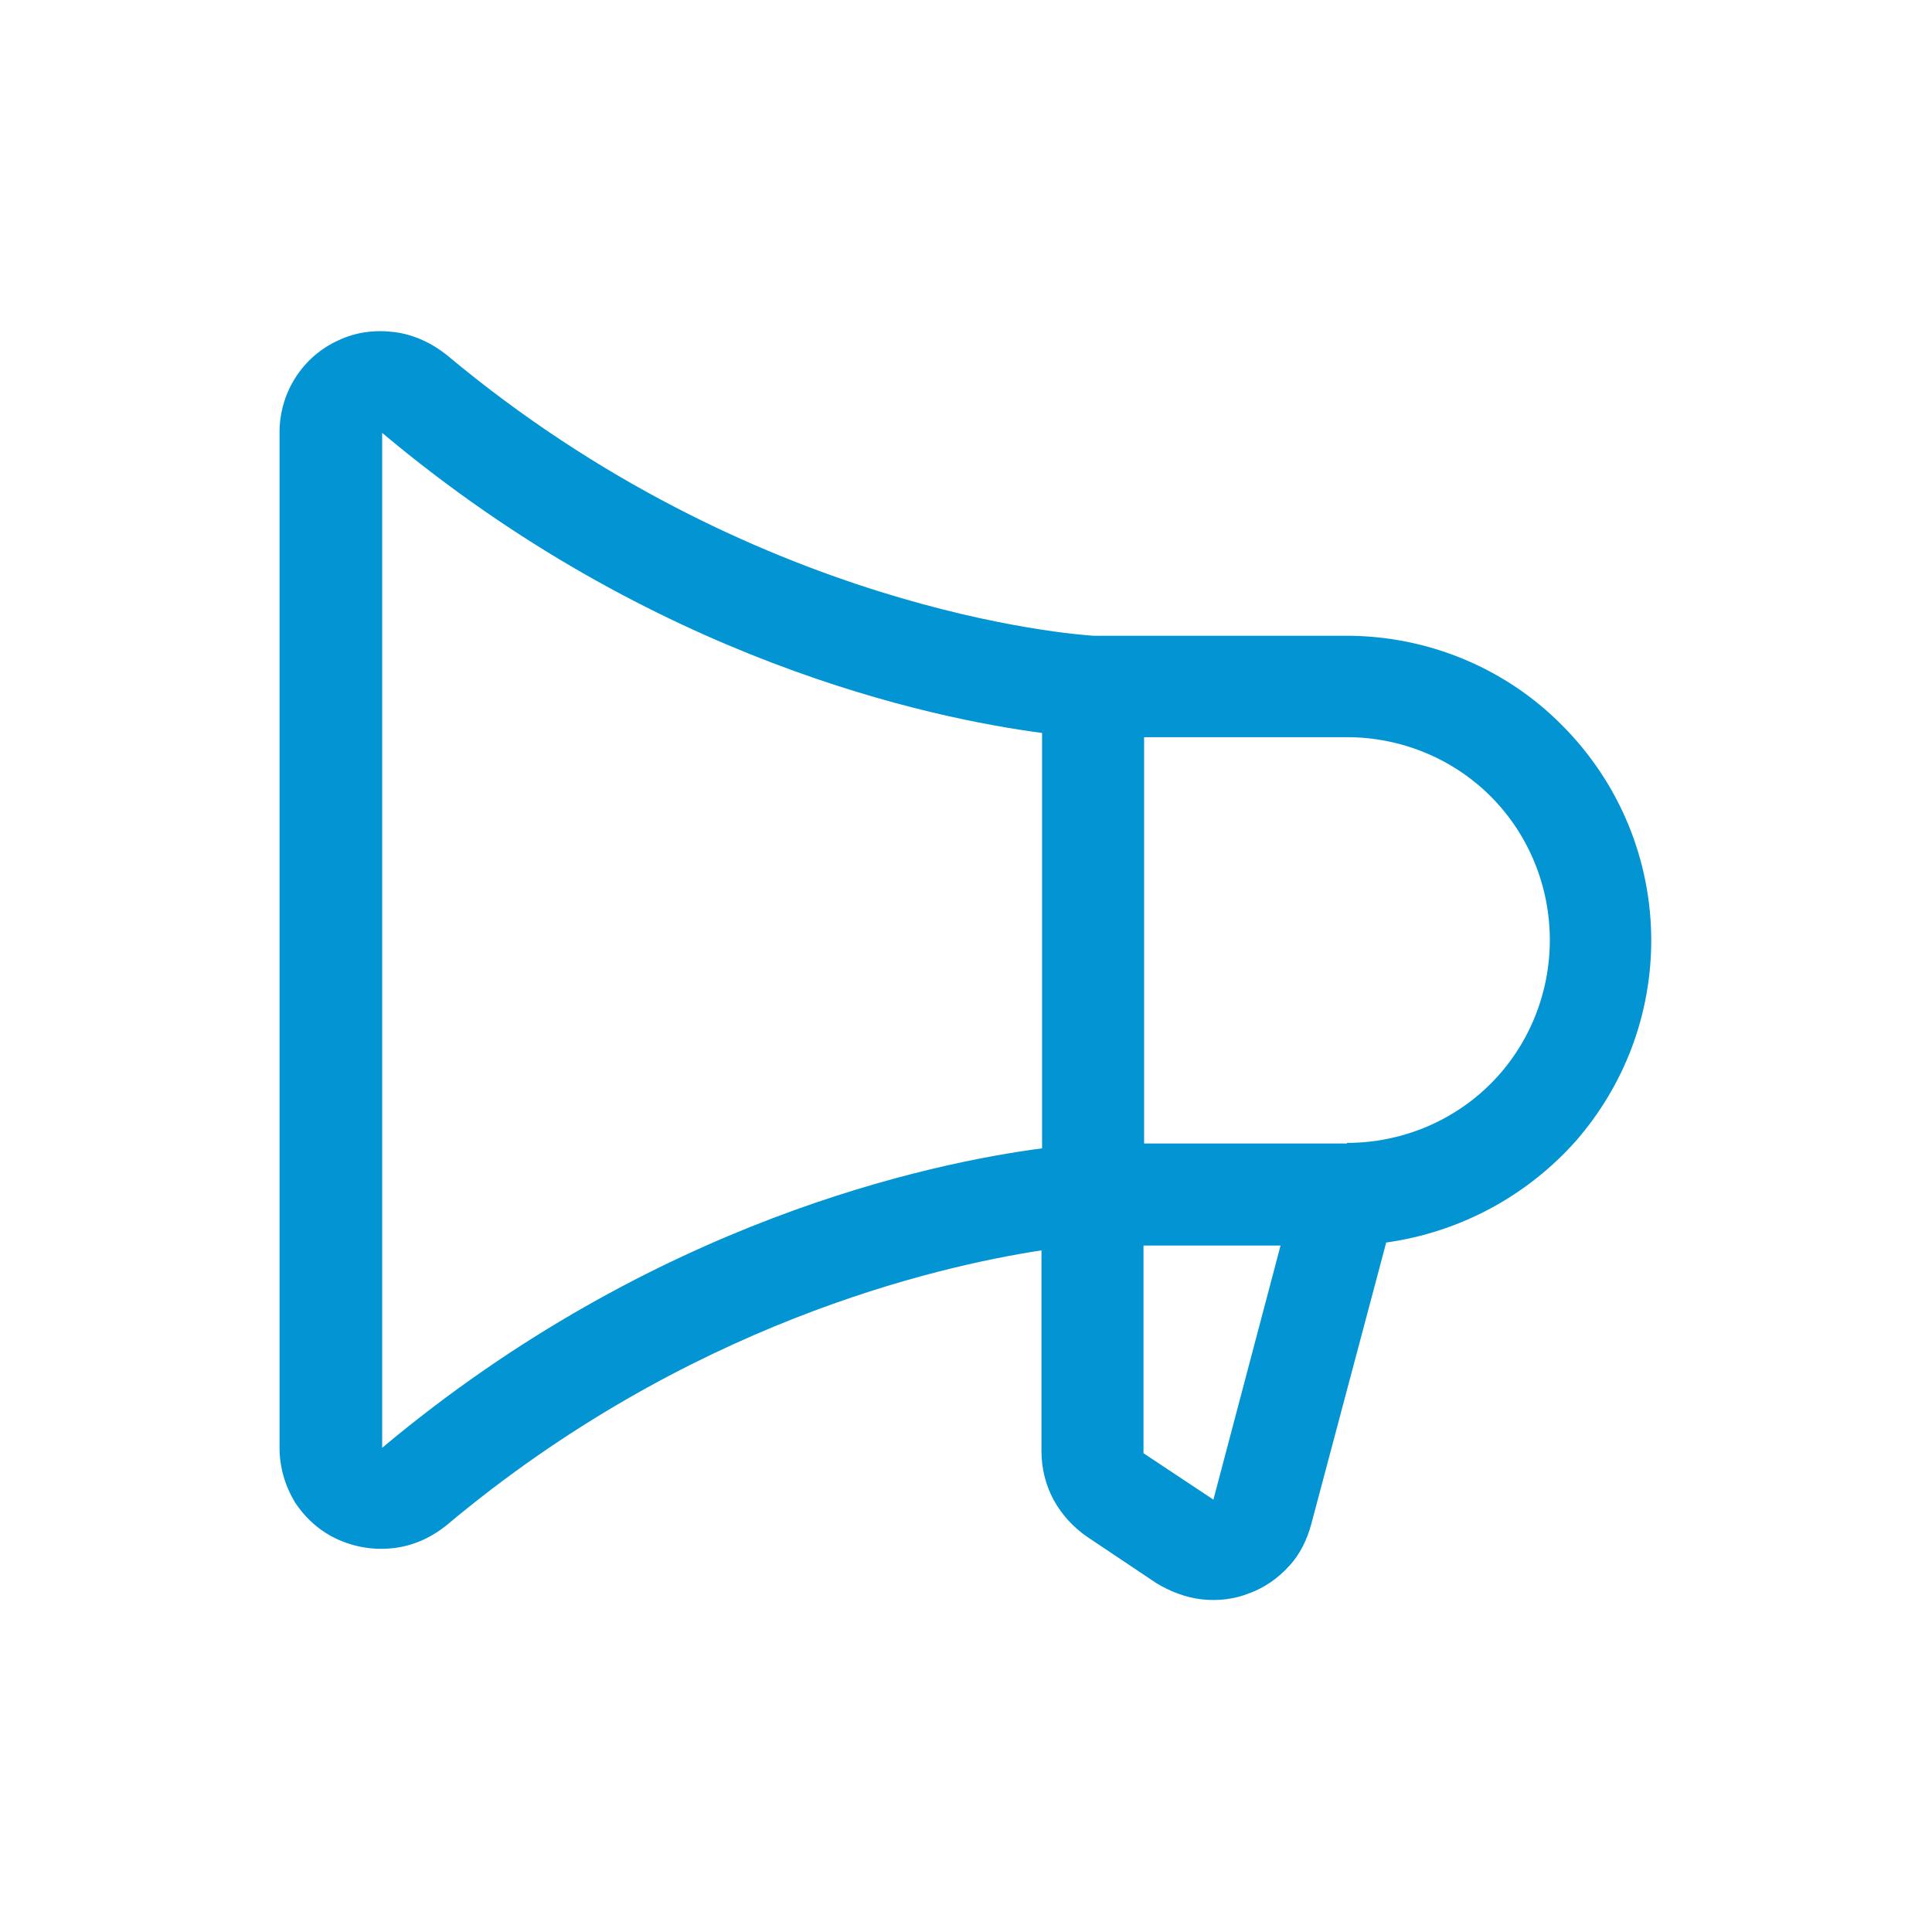
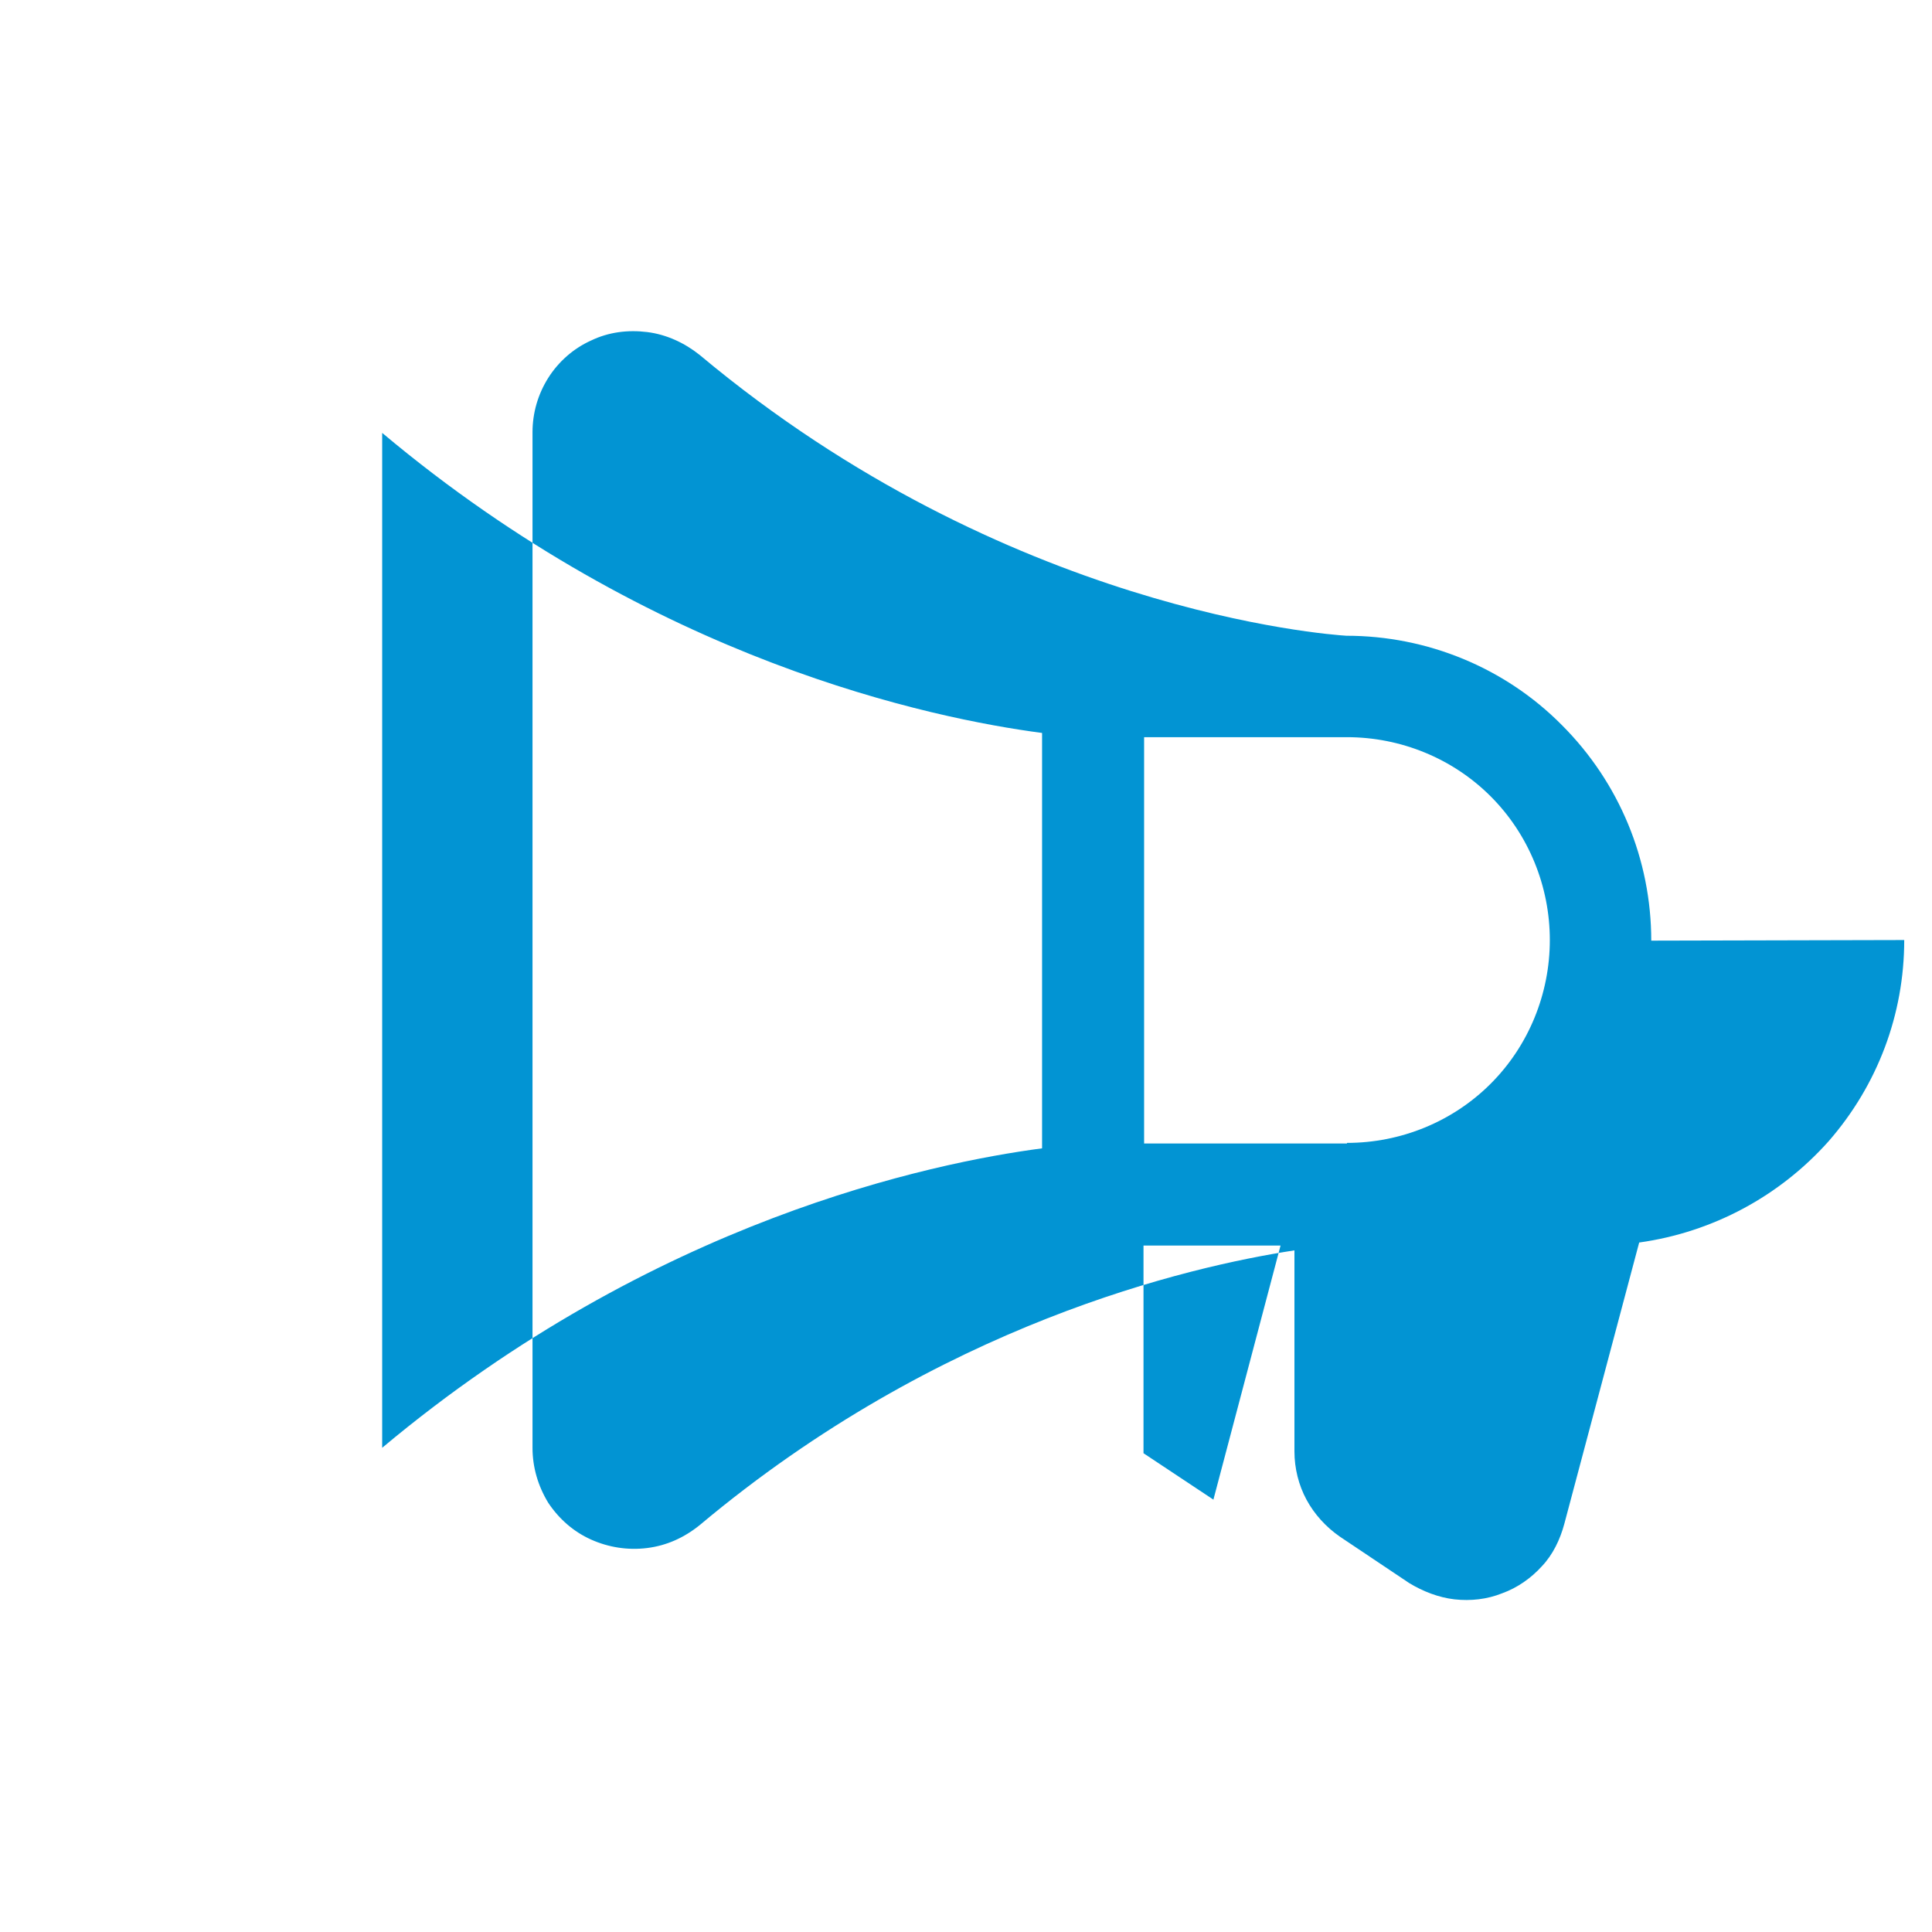
<svg xmlns="http://www.w3.org/2000/svg" id="Layer_1" viewBox="0 0 32 32">
  <defs>
    <style>
      .cls-1 {
        fill: #0294d3;
      }
    </style>
  </defs>
-   <path class="cls-1" d="M27.35,15.58c0-1.34-.53-2.62-1.48-3.57-.94-.95-2.23-1.48-3.57-1.48h-4.19c-.3-.02-5.63-.4-10.71-4.65-.25-.2-.55-.34-.87-.38-.32-.04-.64,0-.93.14-.29.13-.54.35-.71.62-.17.27-.26.58-.26.9v16.82c0,.32.09.63.26.91.18.27.42.48.71.61.29.13.61.18.93.14.32-.04.61-.17.87-.38,3.97-3.33,8.09-4.28,9.85-4.55v3.33c0,.28.07.56.2.8.13.24.32.45.55.61l1.15.77c.23.14.49.24.75.27.27.03.54,0,.79-.1.25-.09.48-.25.66-.45.18-.19.3-.44.37-.7l1.24-4.66c1.22-.17,2.33-.77,3.14-1.68.81-.93,1.25-2.1,1.25-3.33ZM6.33,23.98V7.17c4.5,3.78,9.11,4.73,10.93,4.97v6.88c-1.82.24-6.43,1.19-10.93,4.96ZM20.1,24.82v.02l-1.16-.77v-3.44h2.27l-1.11,4.2ZM22.31,18.94h-3.36v-6.73h3.36c.89,0,1.75.35,2.38.98s.98,1.49.98,2.38-.35,1.75-.98,2.38-1.49.98-2.38.98Z" />
+   <path class="cls-1" d="M27.35,15.58c0-1.34-.53-2.62-1.48-3.57-.94-.95-2.23-1.48-3.57-1.48c-.3-.02-5.63-.4-10.71-4.65-.25-.2-.55-.34-.87-.38-.32-.04-.64,0-.93.14-.29.13-.54.35-.71.62-.17.27-.26.58-.26.9v16.82c0,.32.09.63.26.91.18.27.42.48.71.61.29.13.61.18.93.14.32-.04.61-.17.87-.38,3.97-3.33,8.09-4.28,9.85-4.55v3.33c0,.28.07.56.2.8.13.24.32.45.55.61l1.15.77c.23.14.49.24.75.27.27.03.54,0,.79-.1.25-.09.48-.25.66-.45.18-.19.3-.44.37-.7l1.24-4.66c1.22-.17,2.33-.77,3.14-1.68.81-.93,1.25-2.1,1.25-3.33ZM6.33,23.98V7.17c4.5,3.78,9.11,4.73,10.93,4.97v6.88c-1.82.24-6.43,1.19-10.93,4.96ZM20.1,24.82v.02l-1.16-.77v-3.44h2.27l-1.11,4.2ZM22.31,18.94h-3.36v-6.73h3.36c.89,0,1.75.35,2.38.98s.98,1.49.98,2.38-.35,1.75-.98,2.38-1.49.98-2.38.98Z" />
</svg>